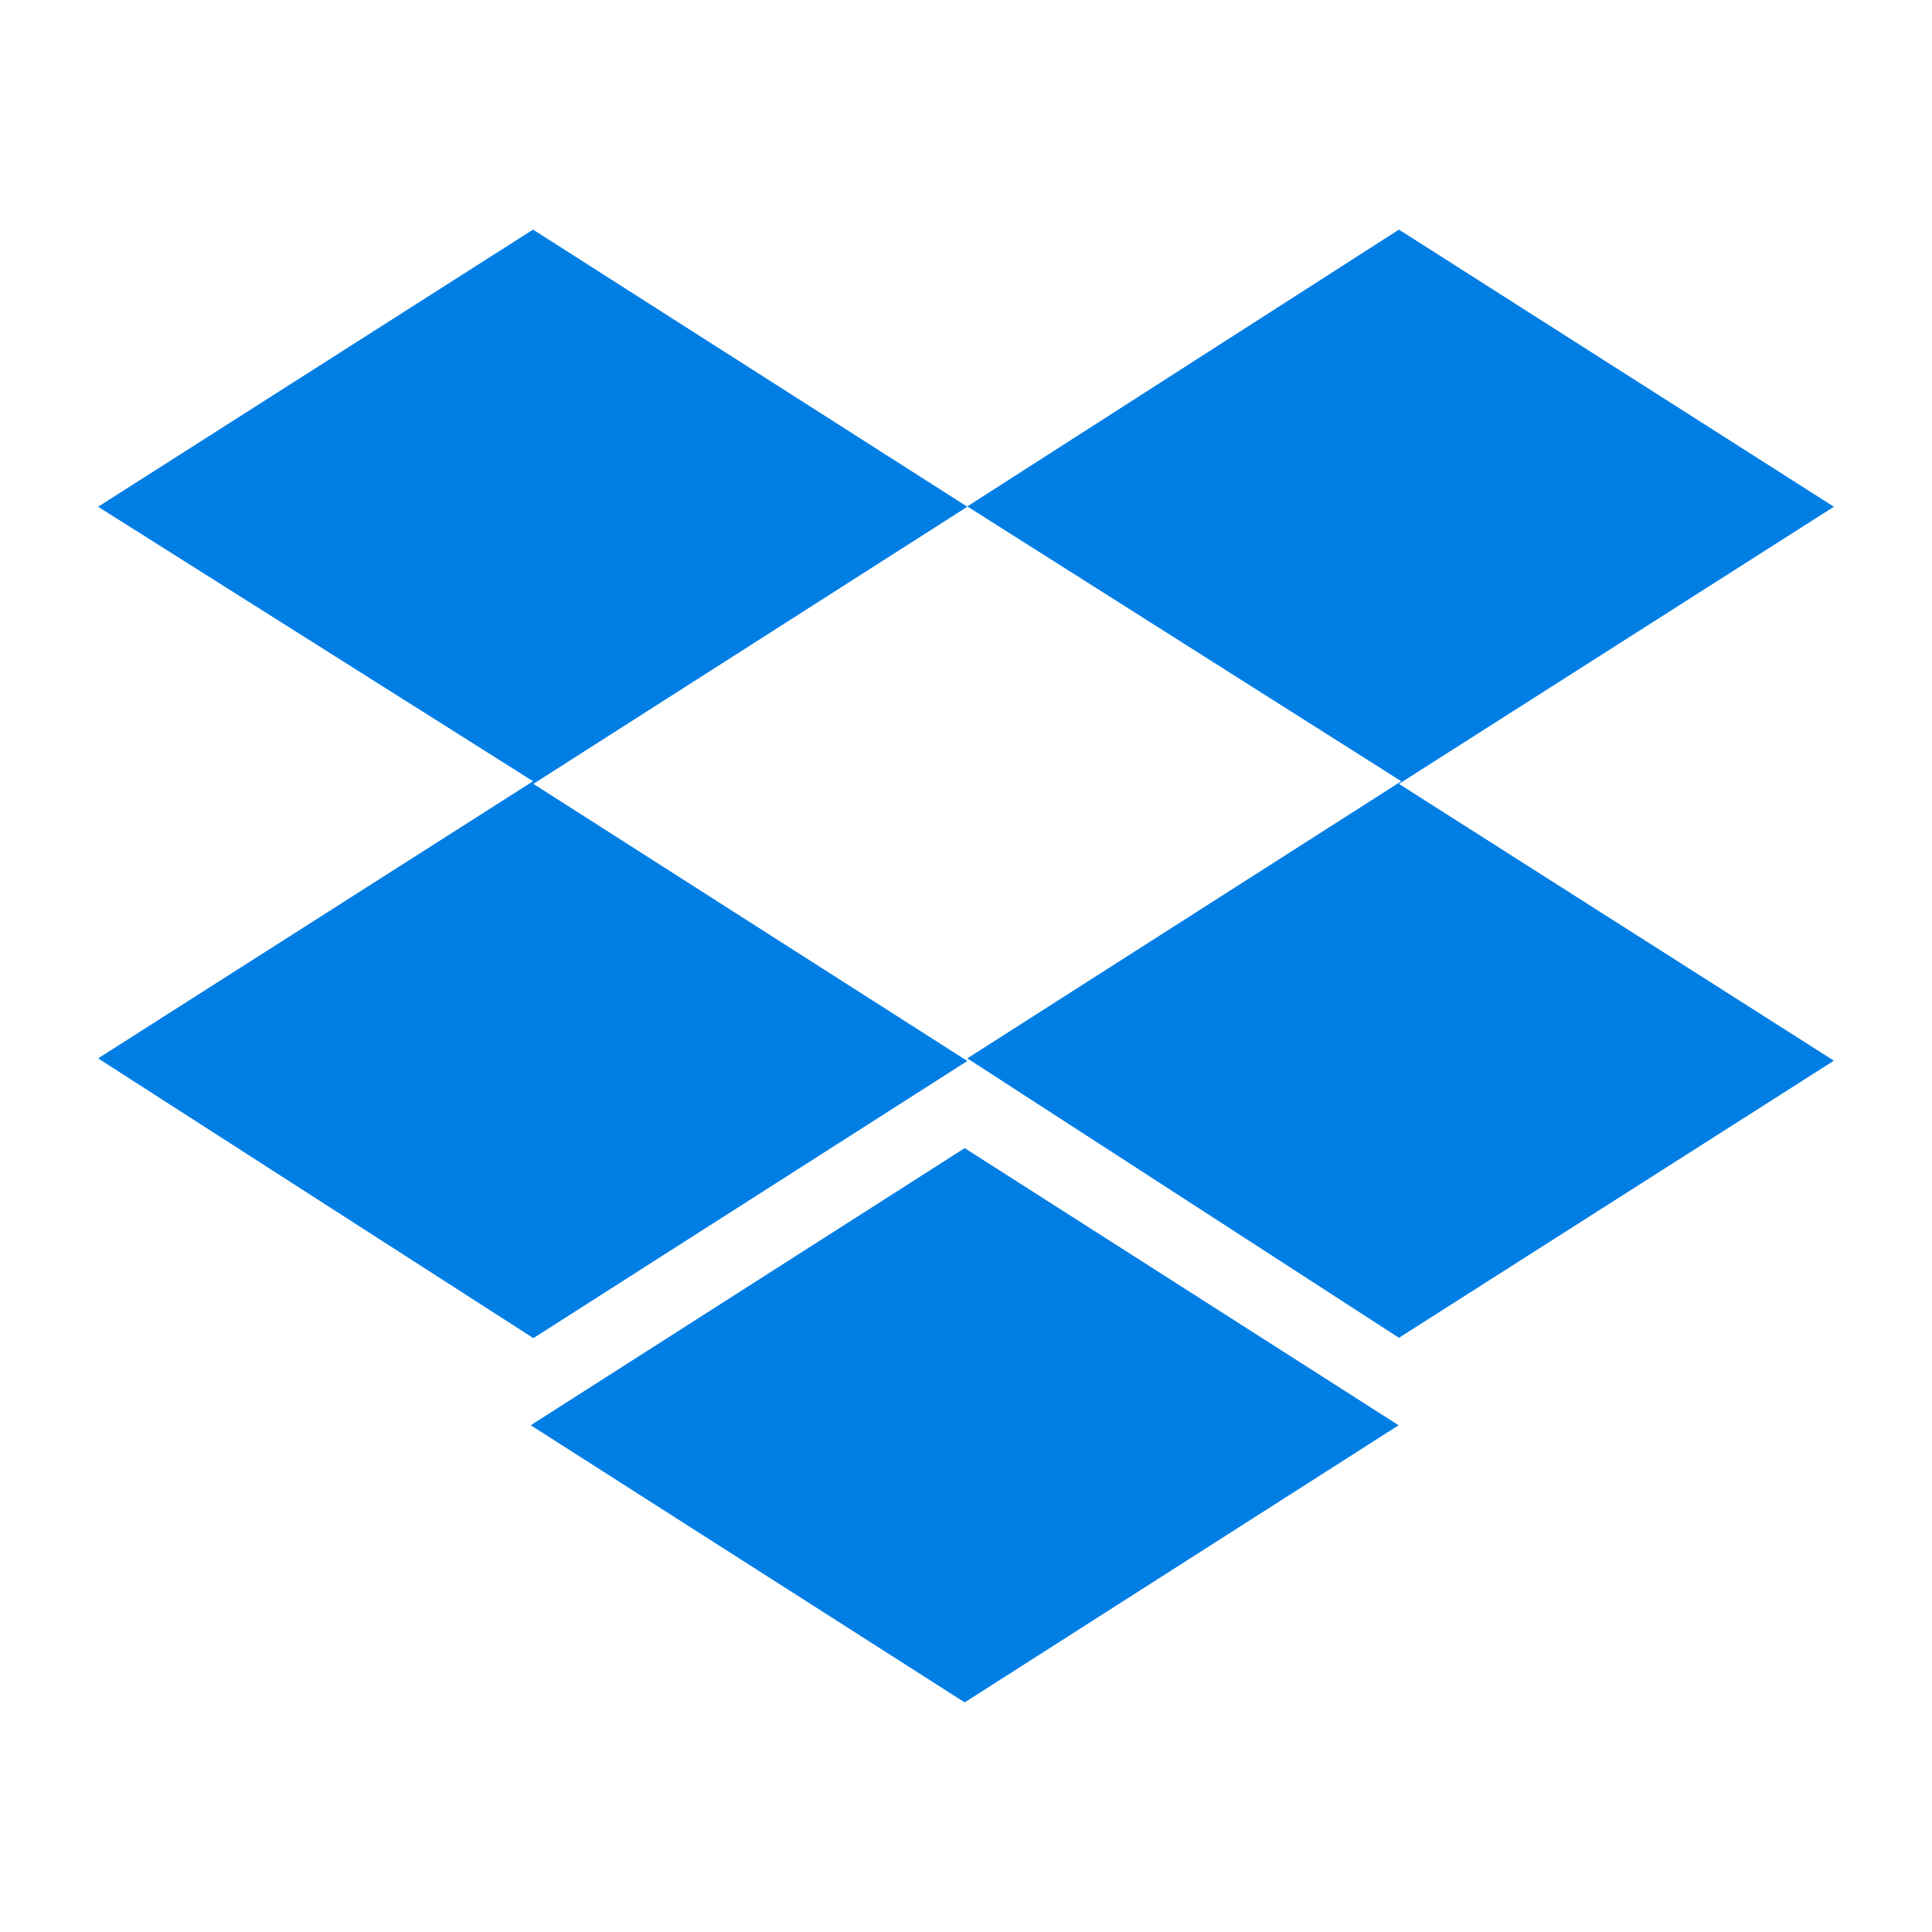
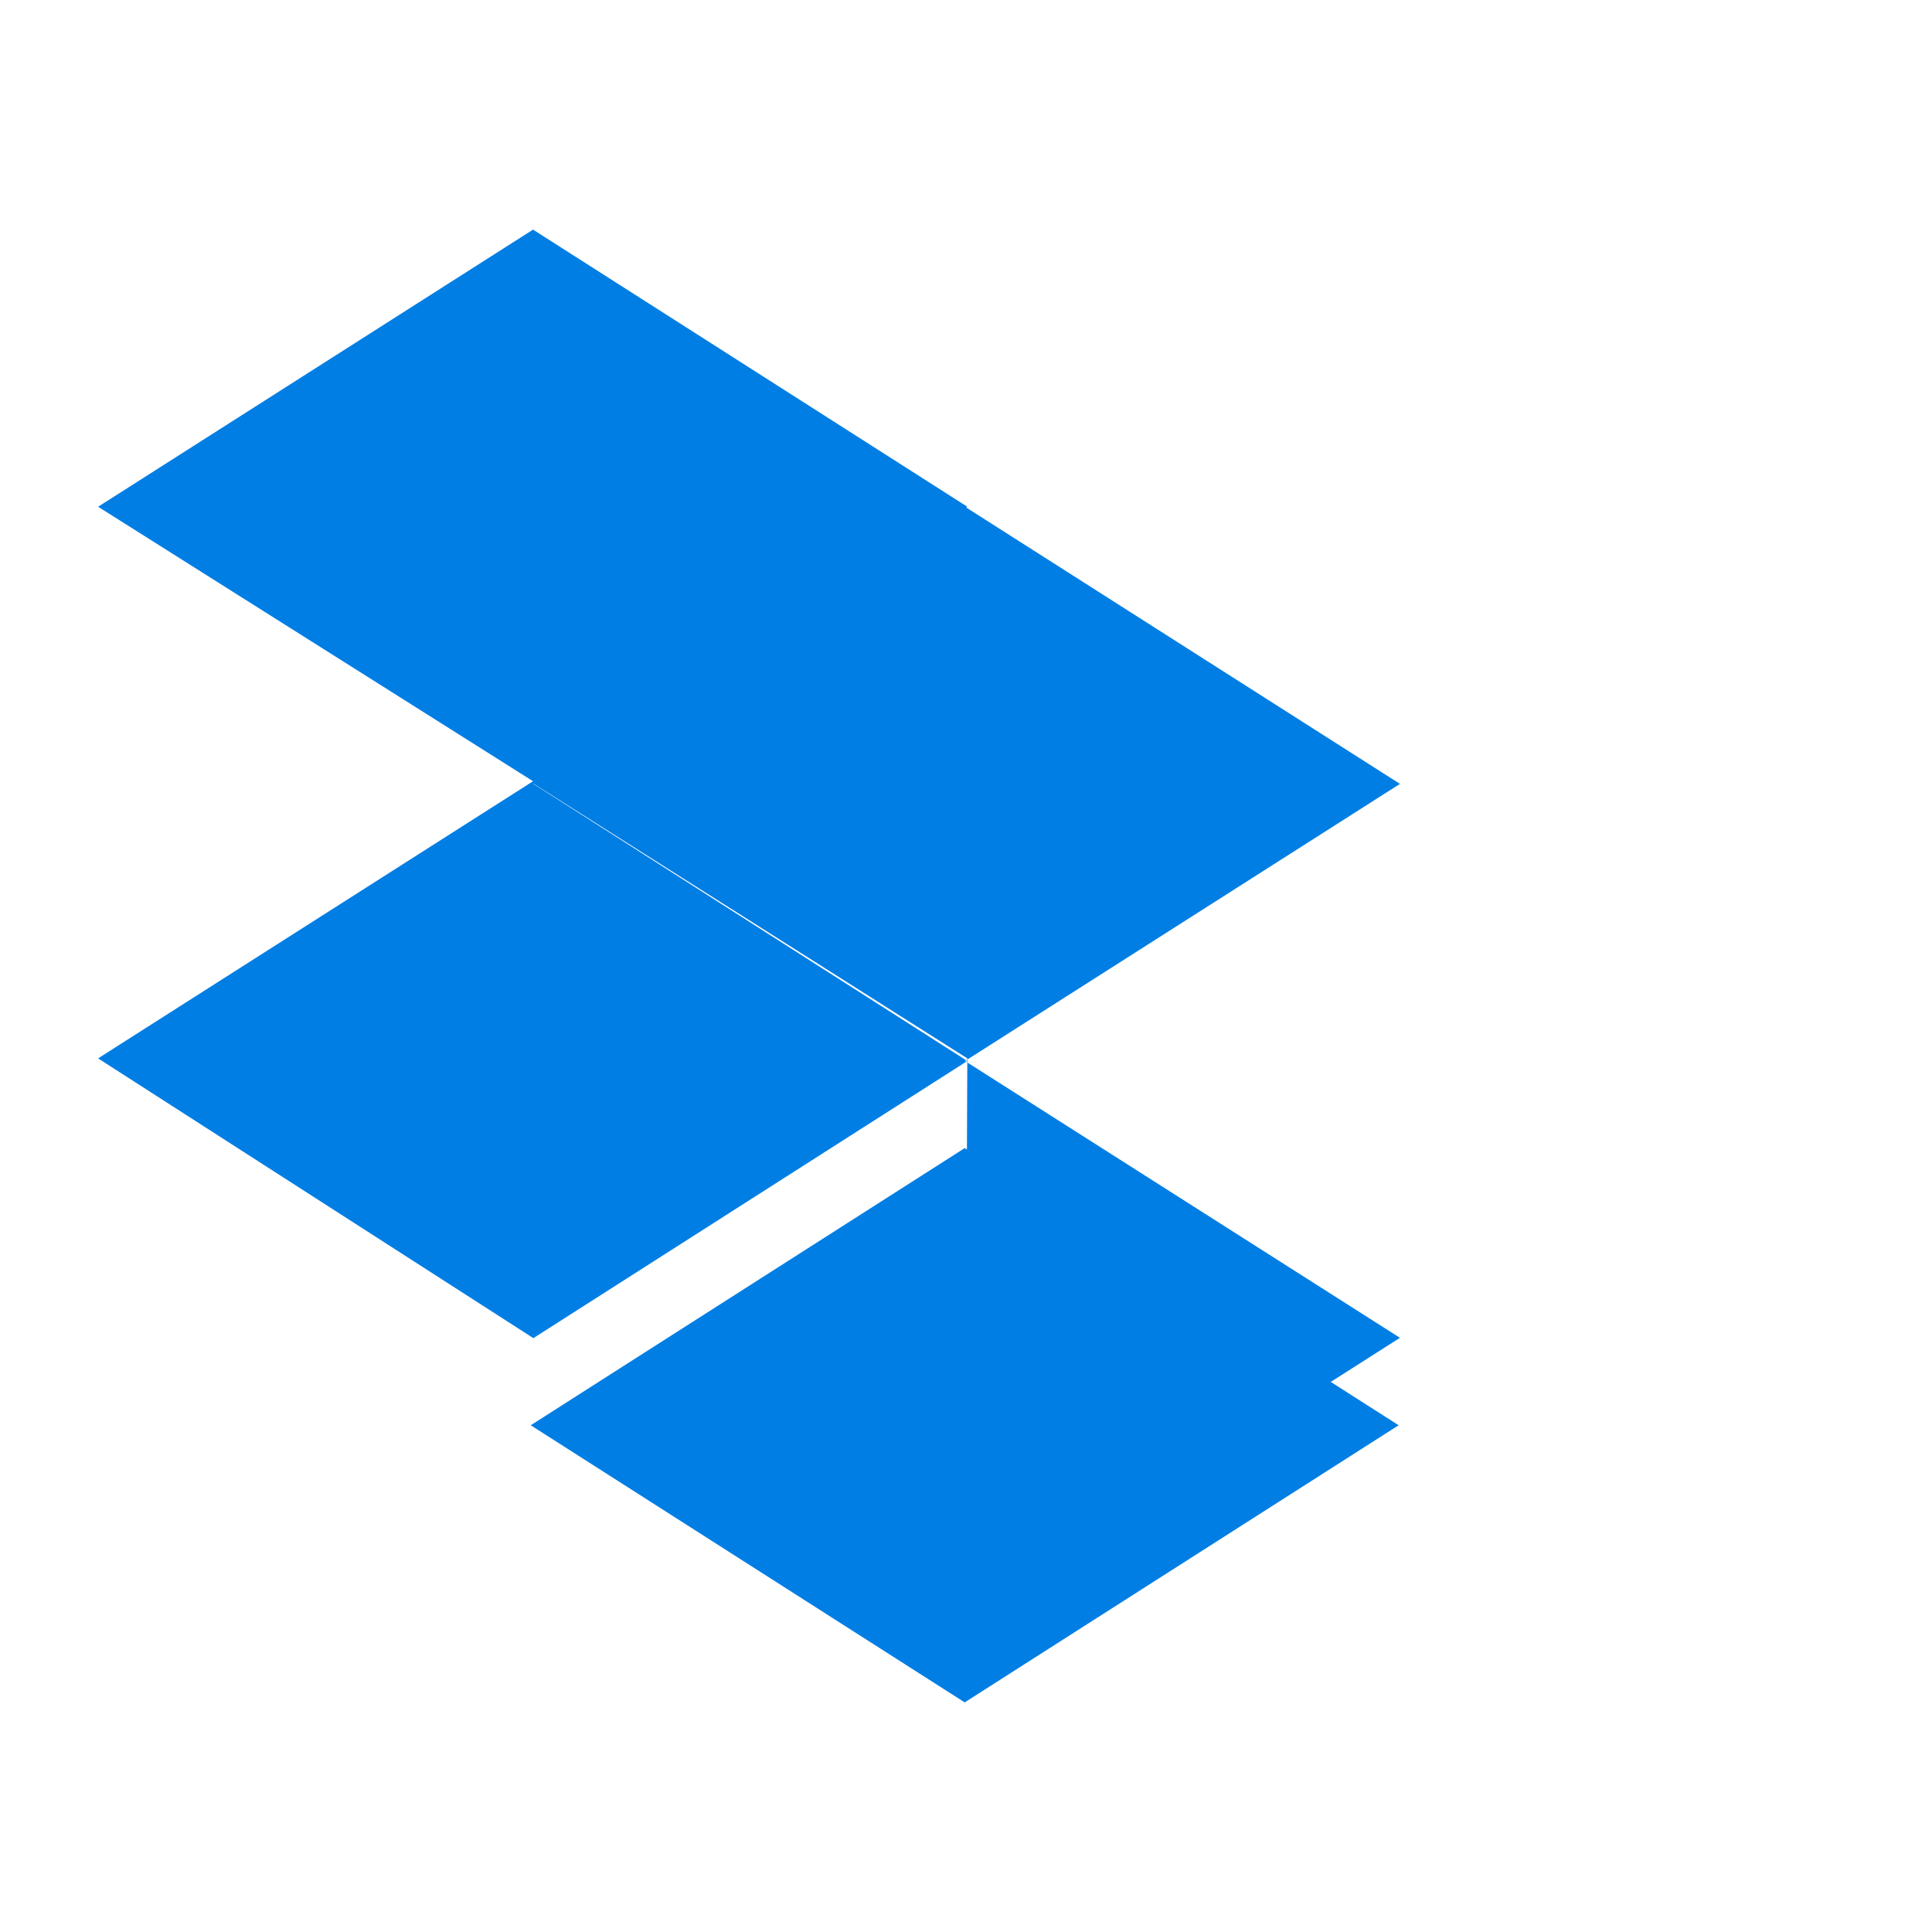
<svg xmlns="http://www.w3.org/2000/svg" height="512px" style="enable-background:new 0 0 512 512;" viewBox="0 0 512 512" width="512px" xml:space="preserve">
  <g id="_x31_00-dropbox">
    <g>
      <g>
-         <path d="M256.349,134.292l-115,73.443l115,73.441l-115,73.444l-115.348-74.14l115.262-73.444     L26.001,134.292L141.263,60.85L256.349,134.292L256.349,134.292z M140.652,377.707l115-73.444l114.998,73.444L255.652,451.15     L140.652,377.707z M256.349,280.481l115-73.444l-115-72.833l114.39-73.354l115.261,73.442l-115.261,73.443l115.261,73.356     l-115.261,73.441L256.349,280.481L256.349,280.481z" style="fill:#007EE4;" />
+         <path d="M256.349,134.292l-115,73.443l115,73.441l-115,73.444l-115.348-74.14l115.262-73.444     L26.001,134.292L141.263,60.85L256.349,134.292L256.349,134.292z M140.652,377.707l115-73.444l114.998,73.444L255.652,451.15     L140.652,377.707z M256.349,280.481l-115-72.833l114.39-73.354l115.261,73.442l-115.261,73.443l115.261,73.356     l-115.261,73.441L256.349,280.481L256.349,280.481z" style="fill:#007EE4;" />
      </g>
    </g>
  </g>
  <g id="Layer_1" />
</svg>